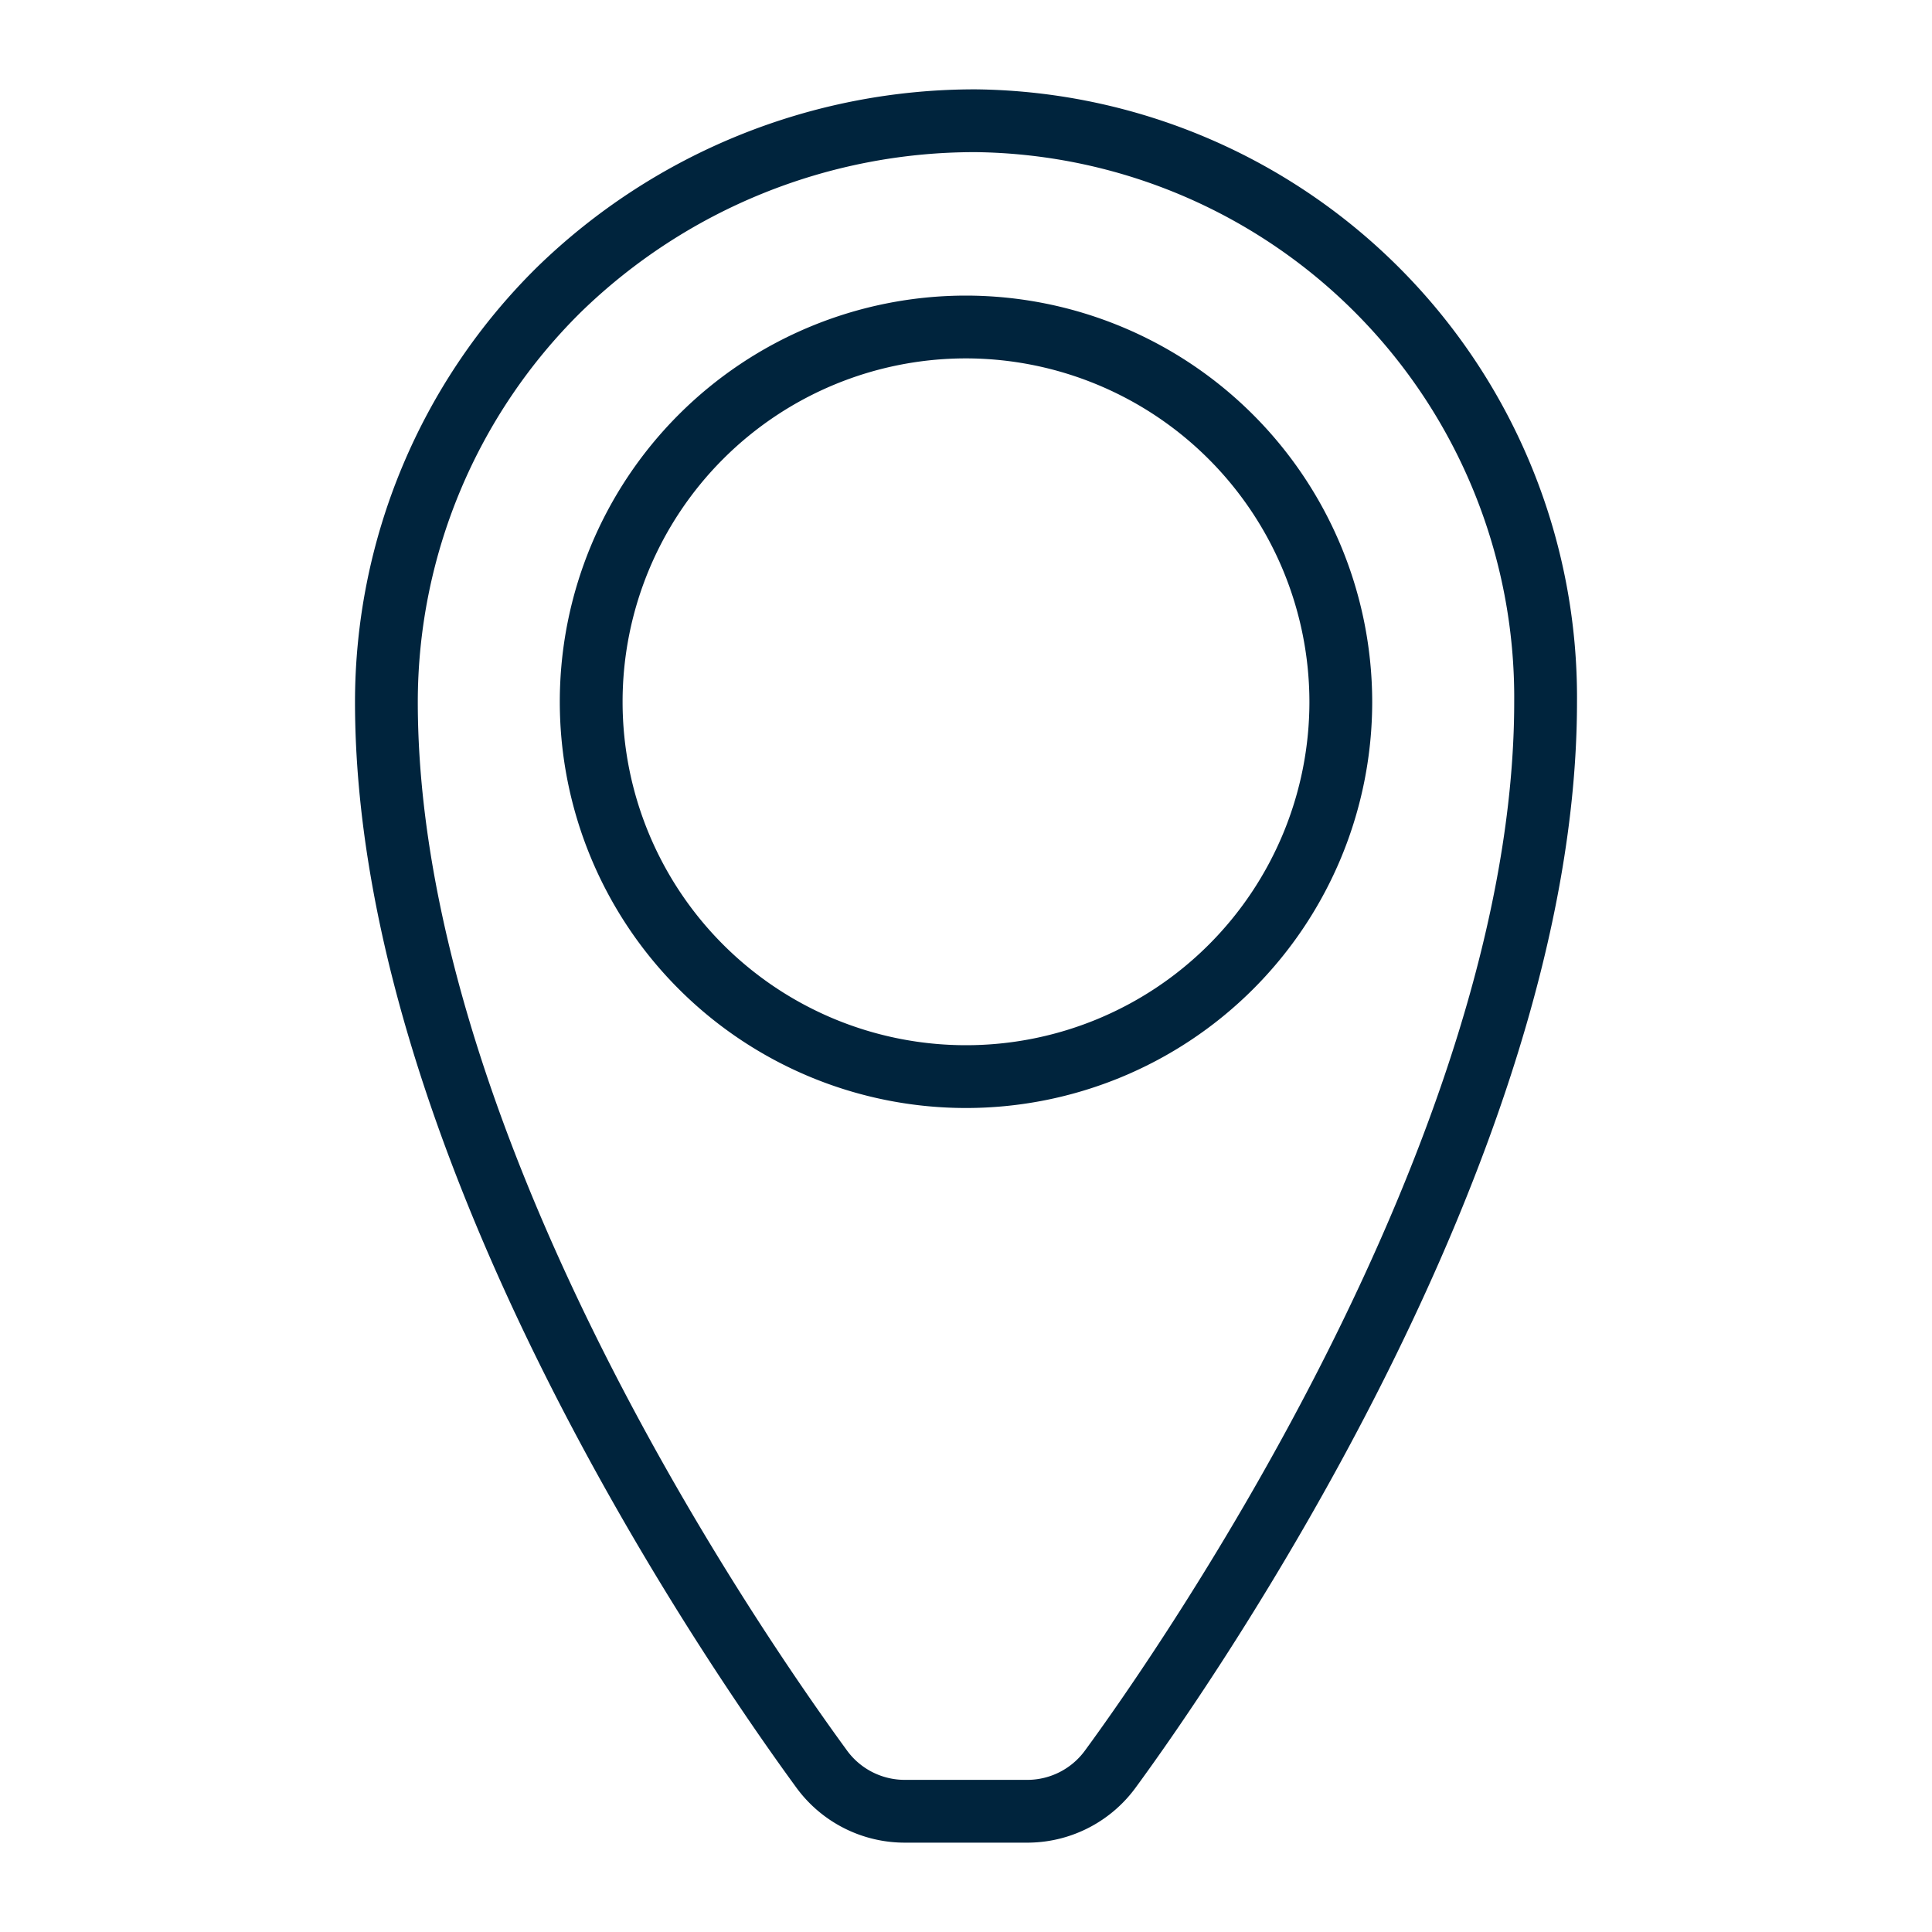
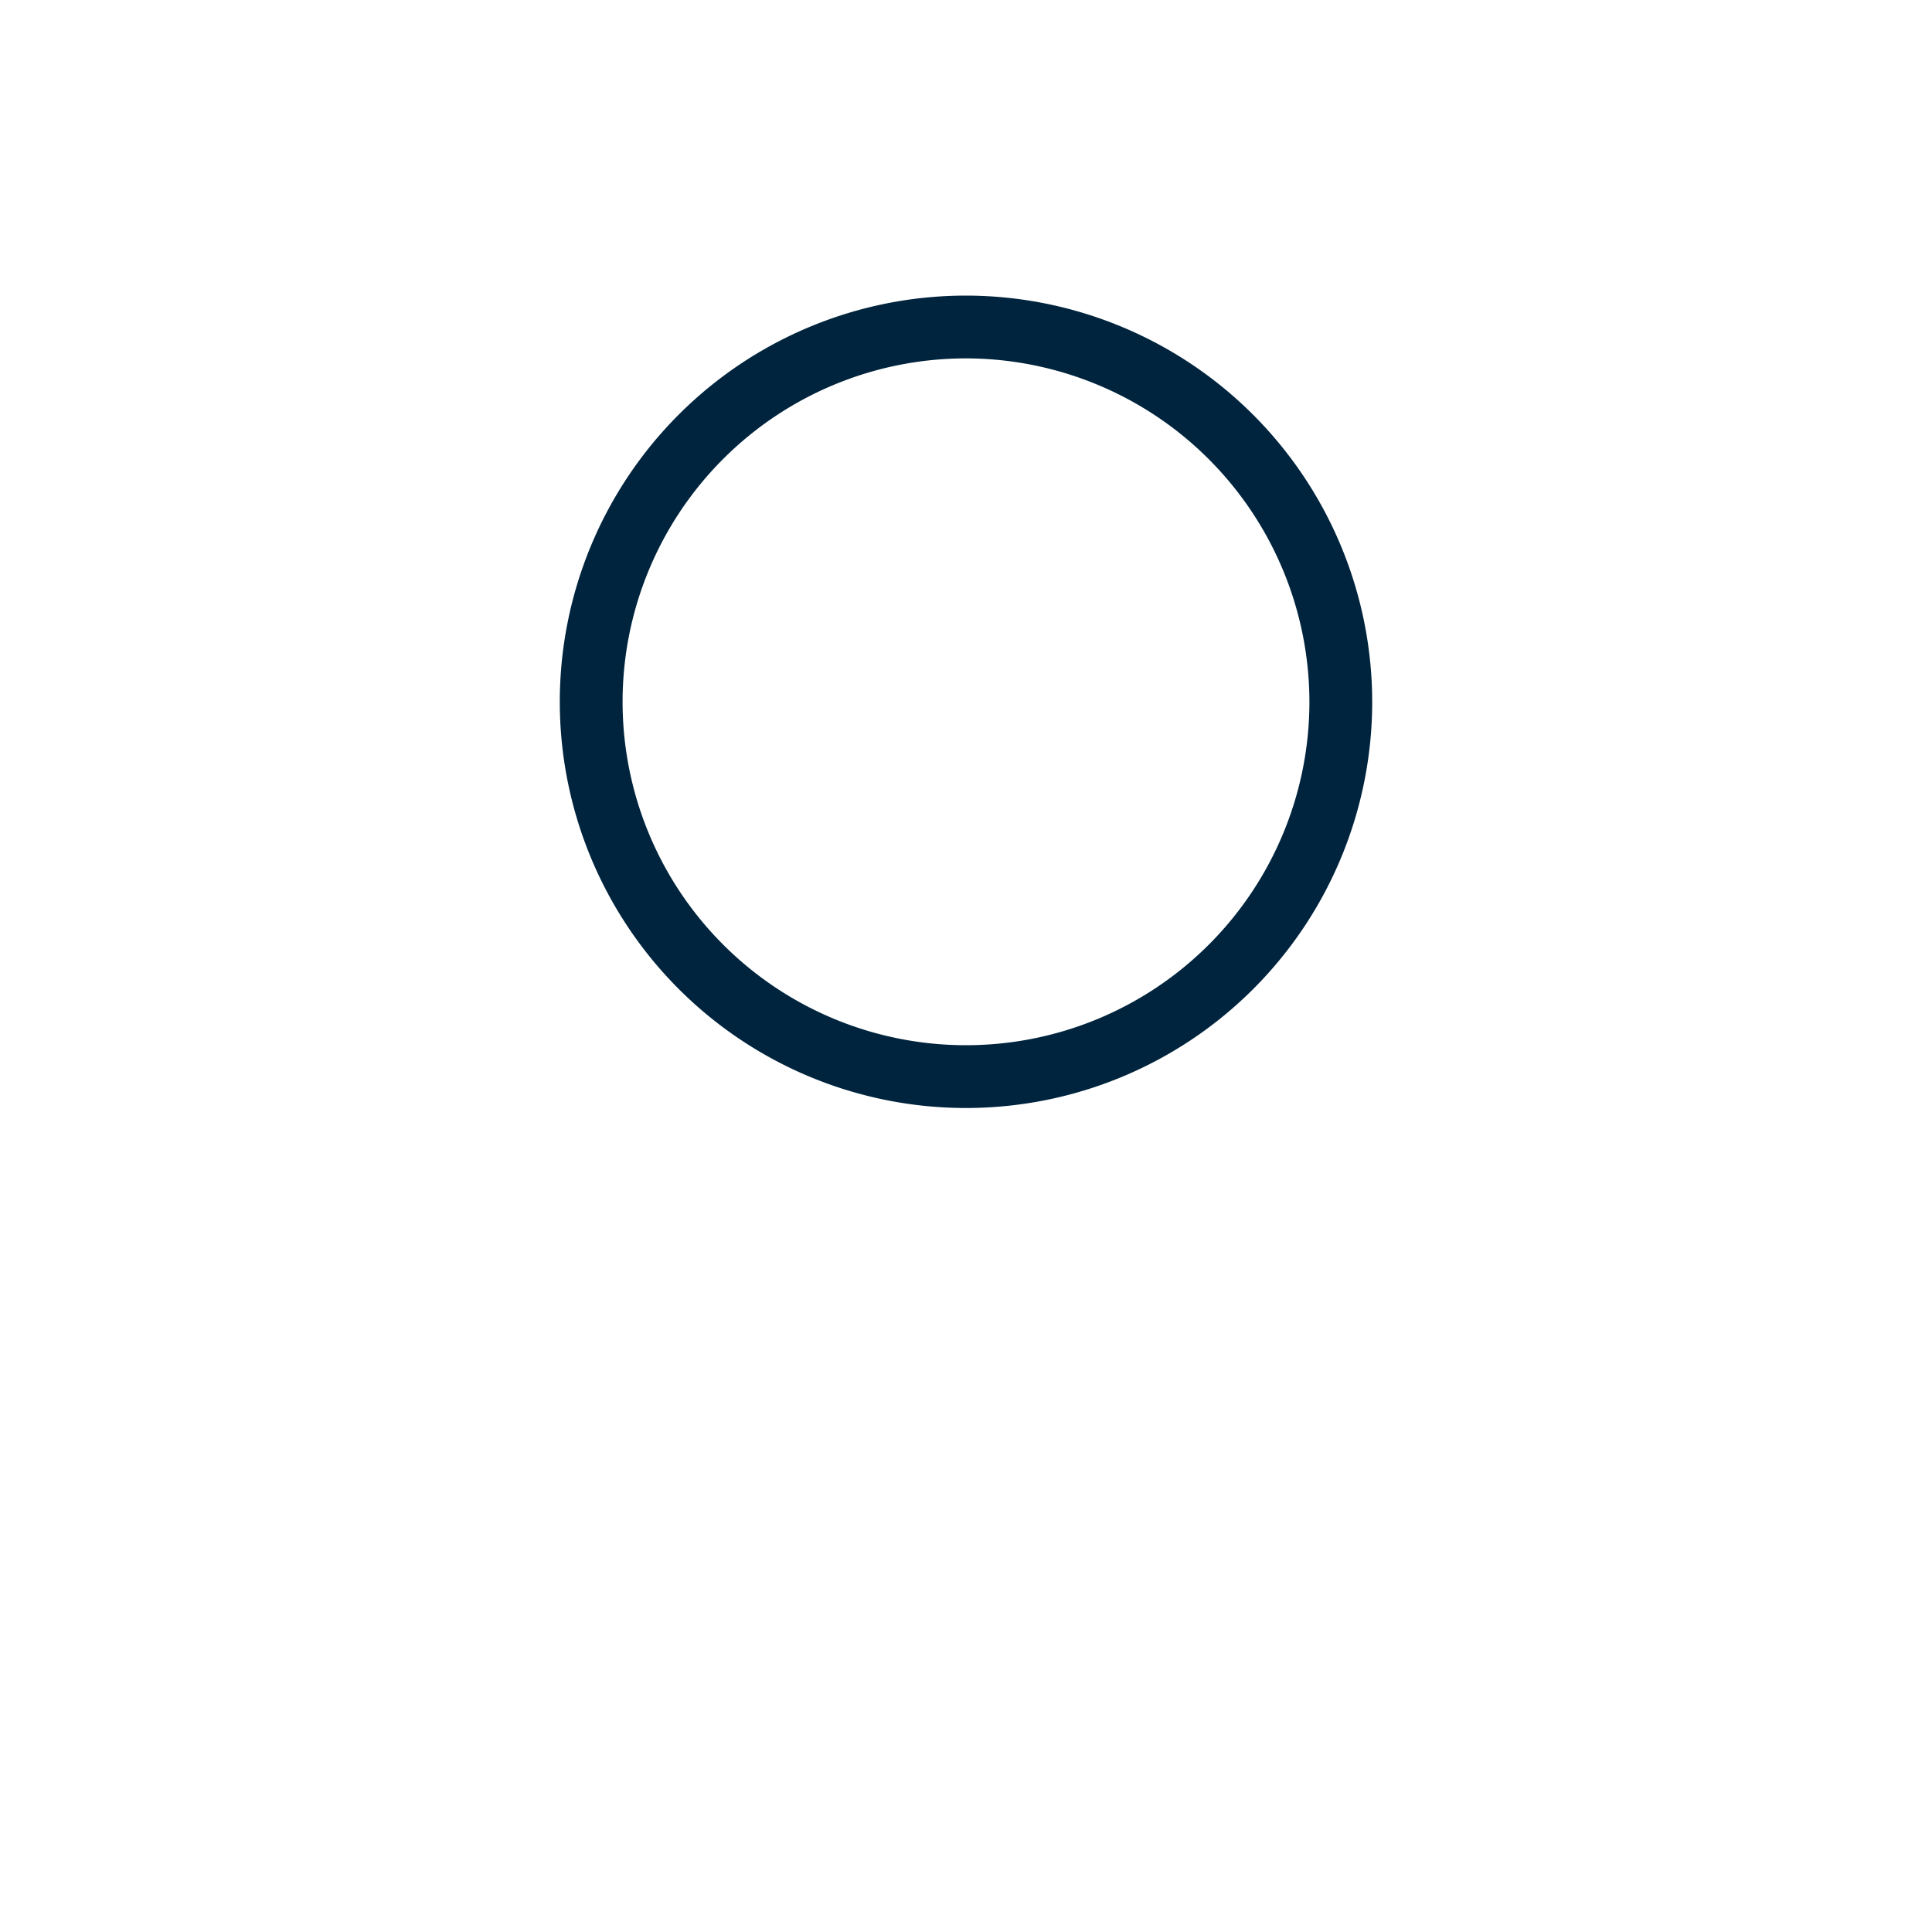
<svg xmlns="http://www.w3.org/2000/svg" id="Layer_1" data-name="Layer 1" viewBox="0 0 40 40">
  <defs>
    <style>
      .cls-1 {
        fill: none;
        stroke: #00243d;
        stroke-miterlimit: 10;
        stroke-width: 1.3px;
      }
    </style>
  </defs>
  <g>
    <path class="cls-1" d="M20,6.77a7.76,7.76,0,1,0,7.76,7.76A7.77,7.77,0,0,0,20,6.77Z" />
-     <path class="cls-1" d="M20.21,2.5A12.34,12.34,0,0,0,11.57,6,12,12,0,0,0,8,14.53c0,9,6.89,19.19,9,22.08a2.13,2.13,0,0,0,1.76.89h2.54A2.13,2.13,0,0,0,23,36.61c1.51-2.06,9-12.8,9-22.08A11.94,11.94,0,0,0,20.21,2.5Z" />
  </g>
</svg>